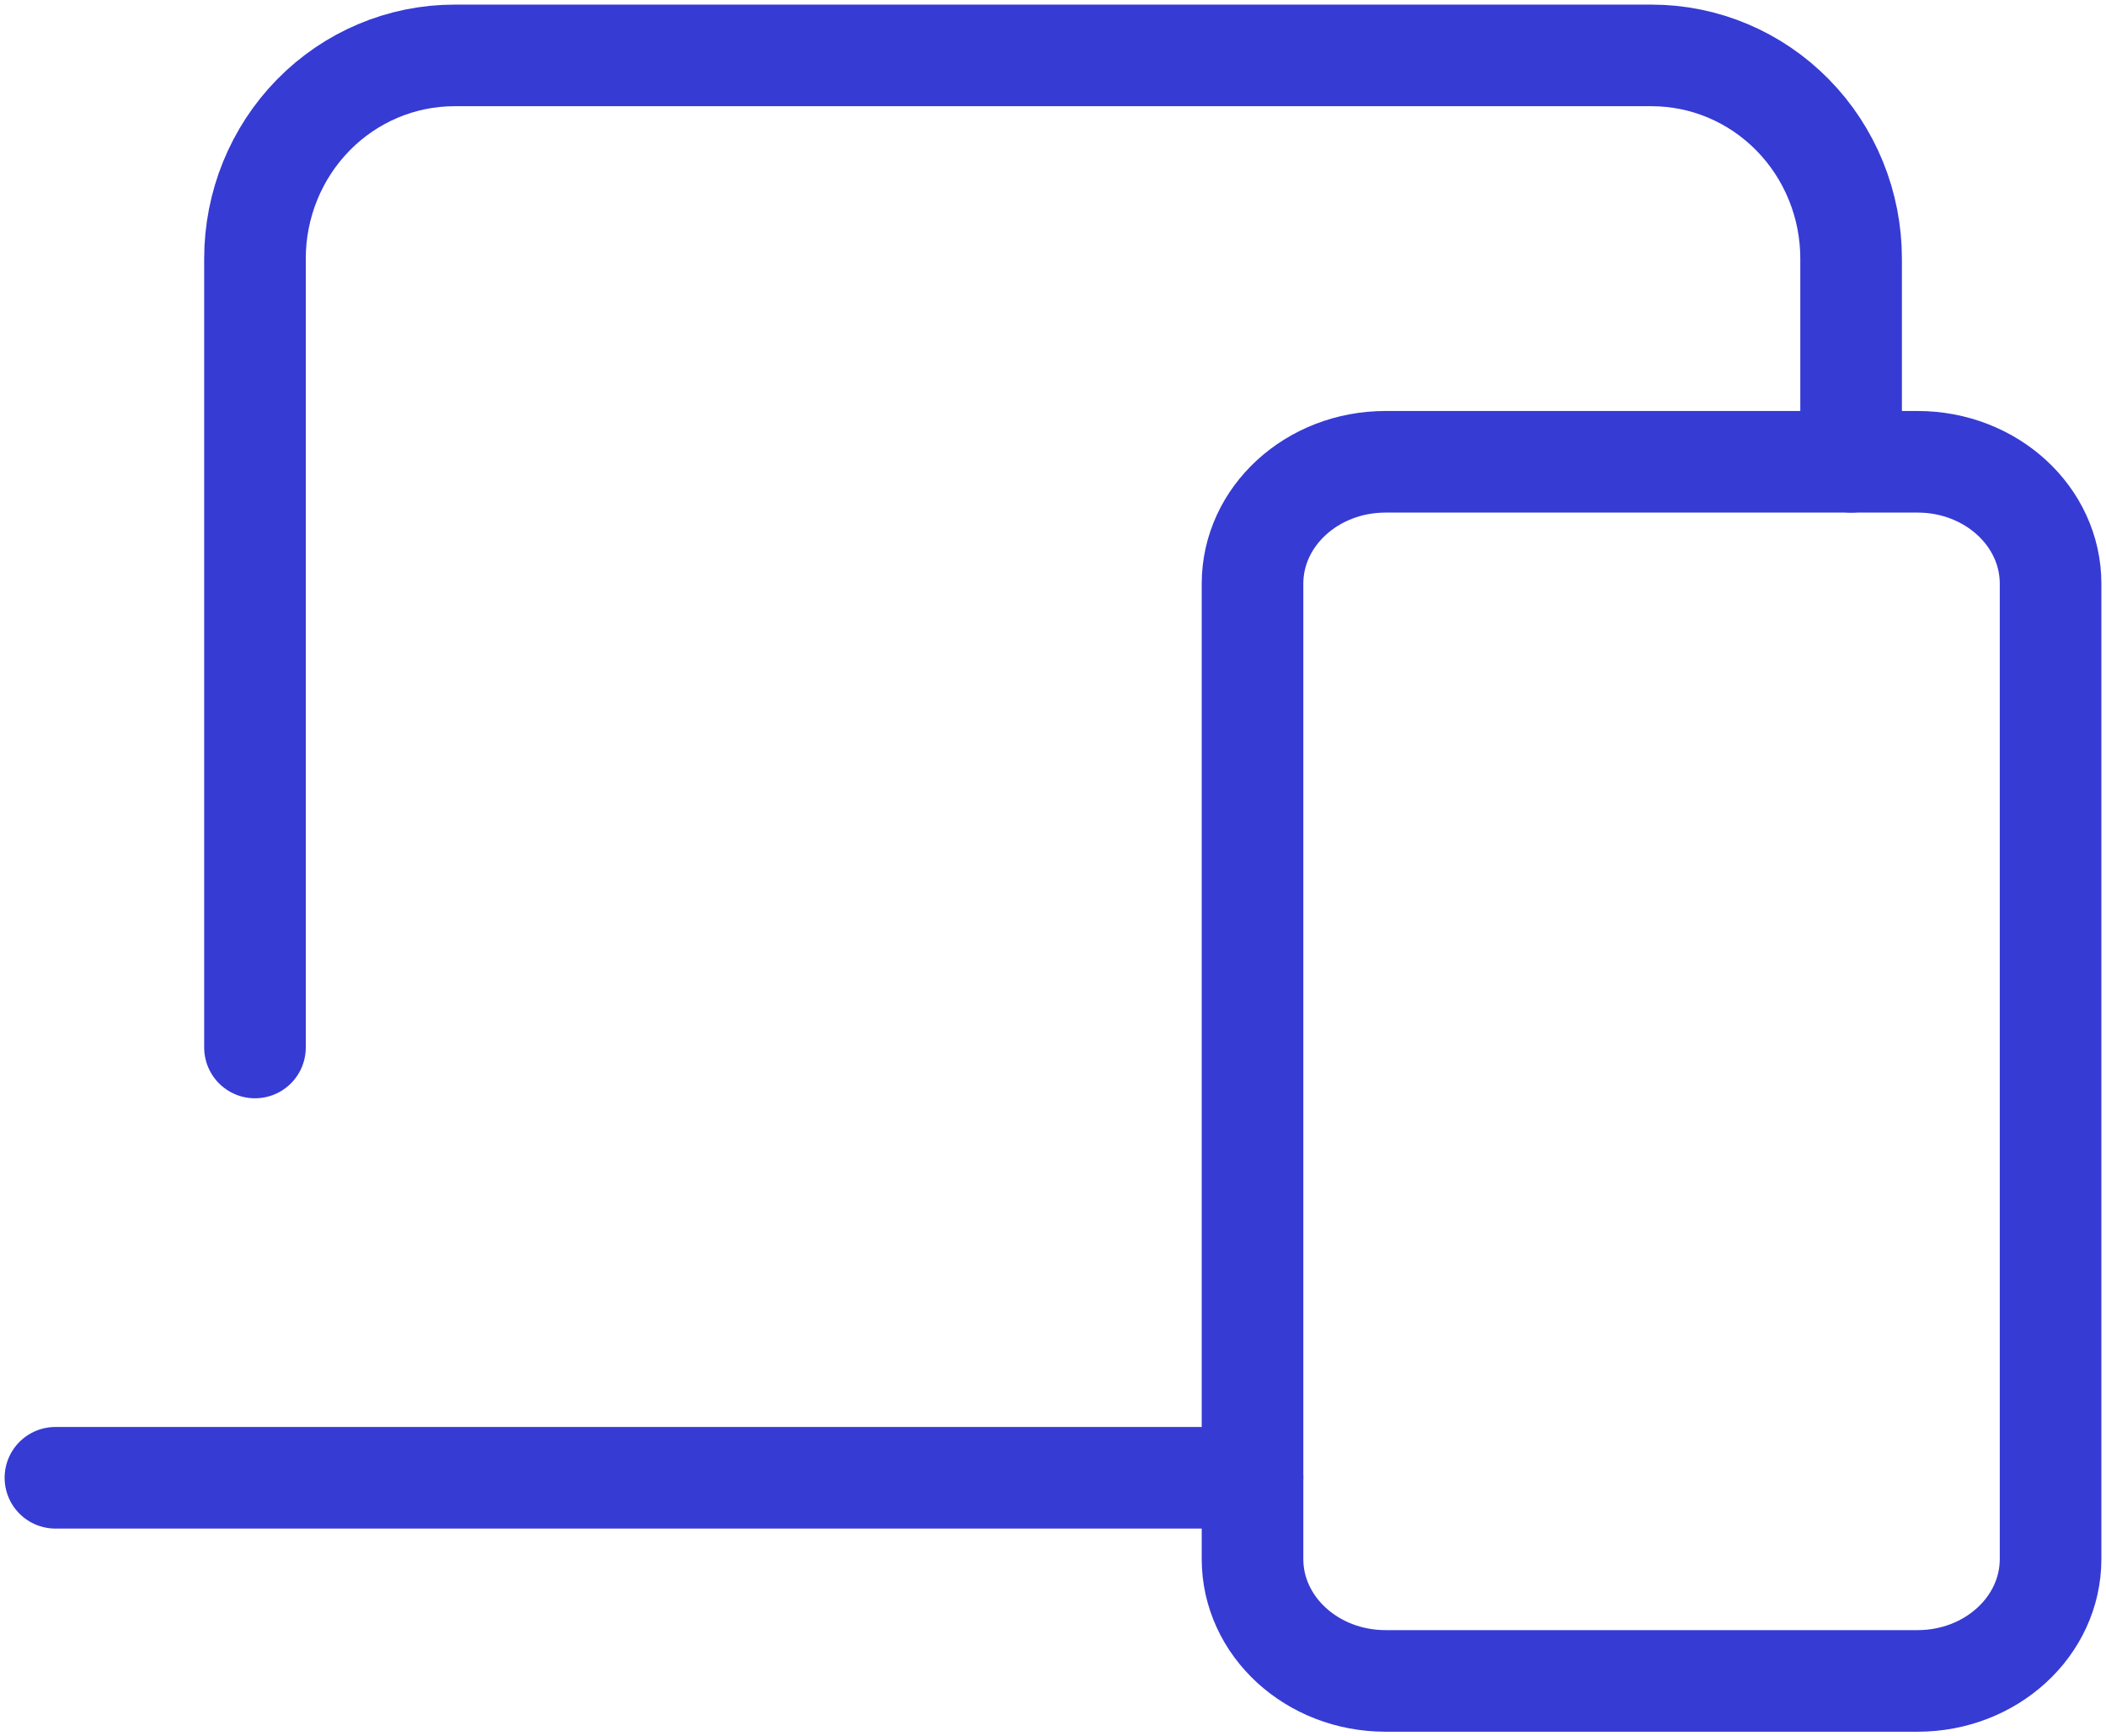
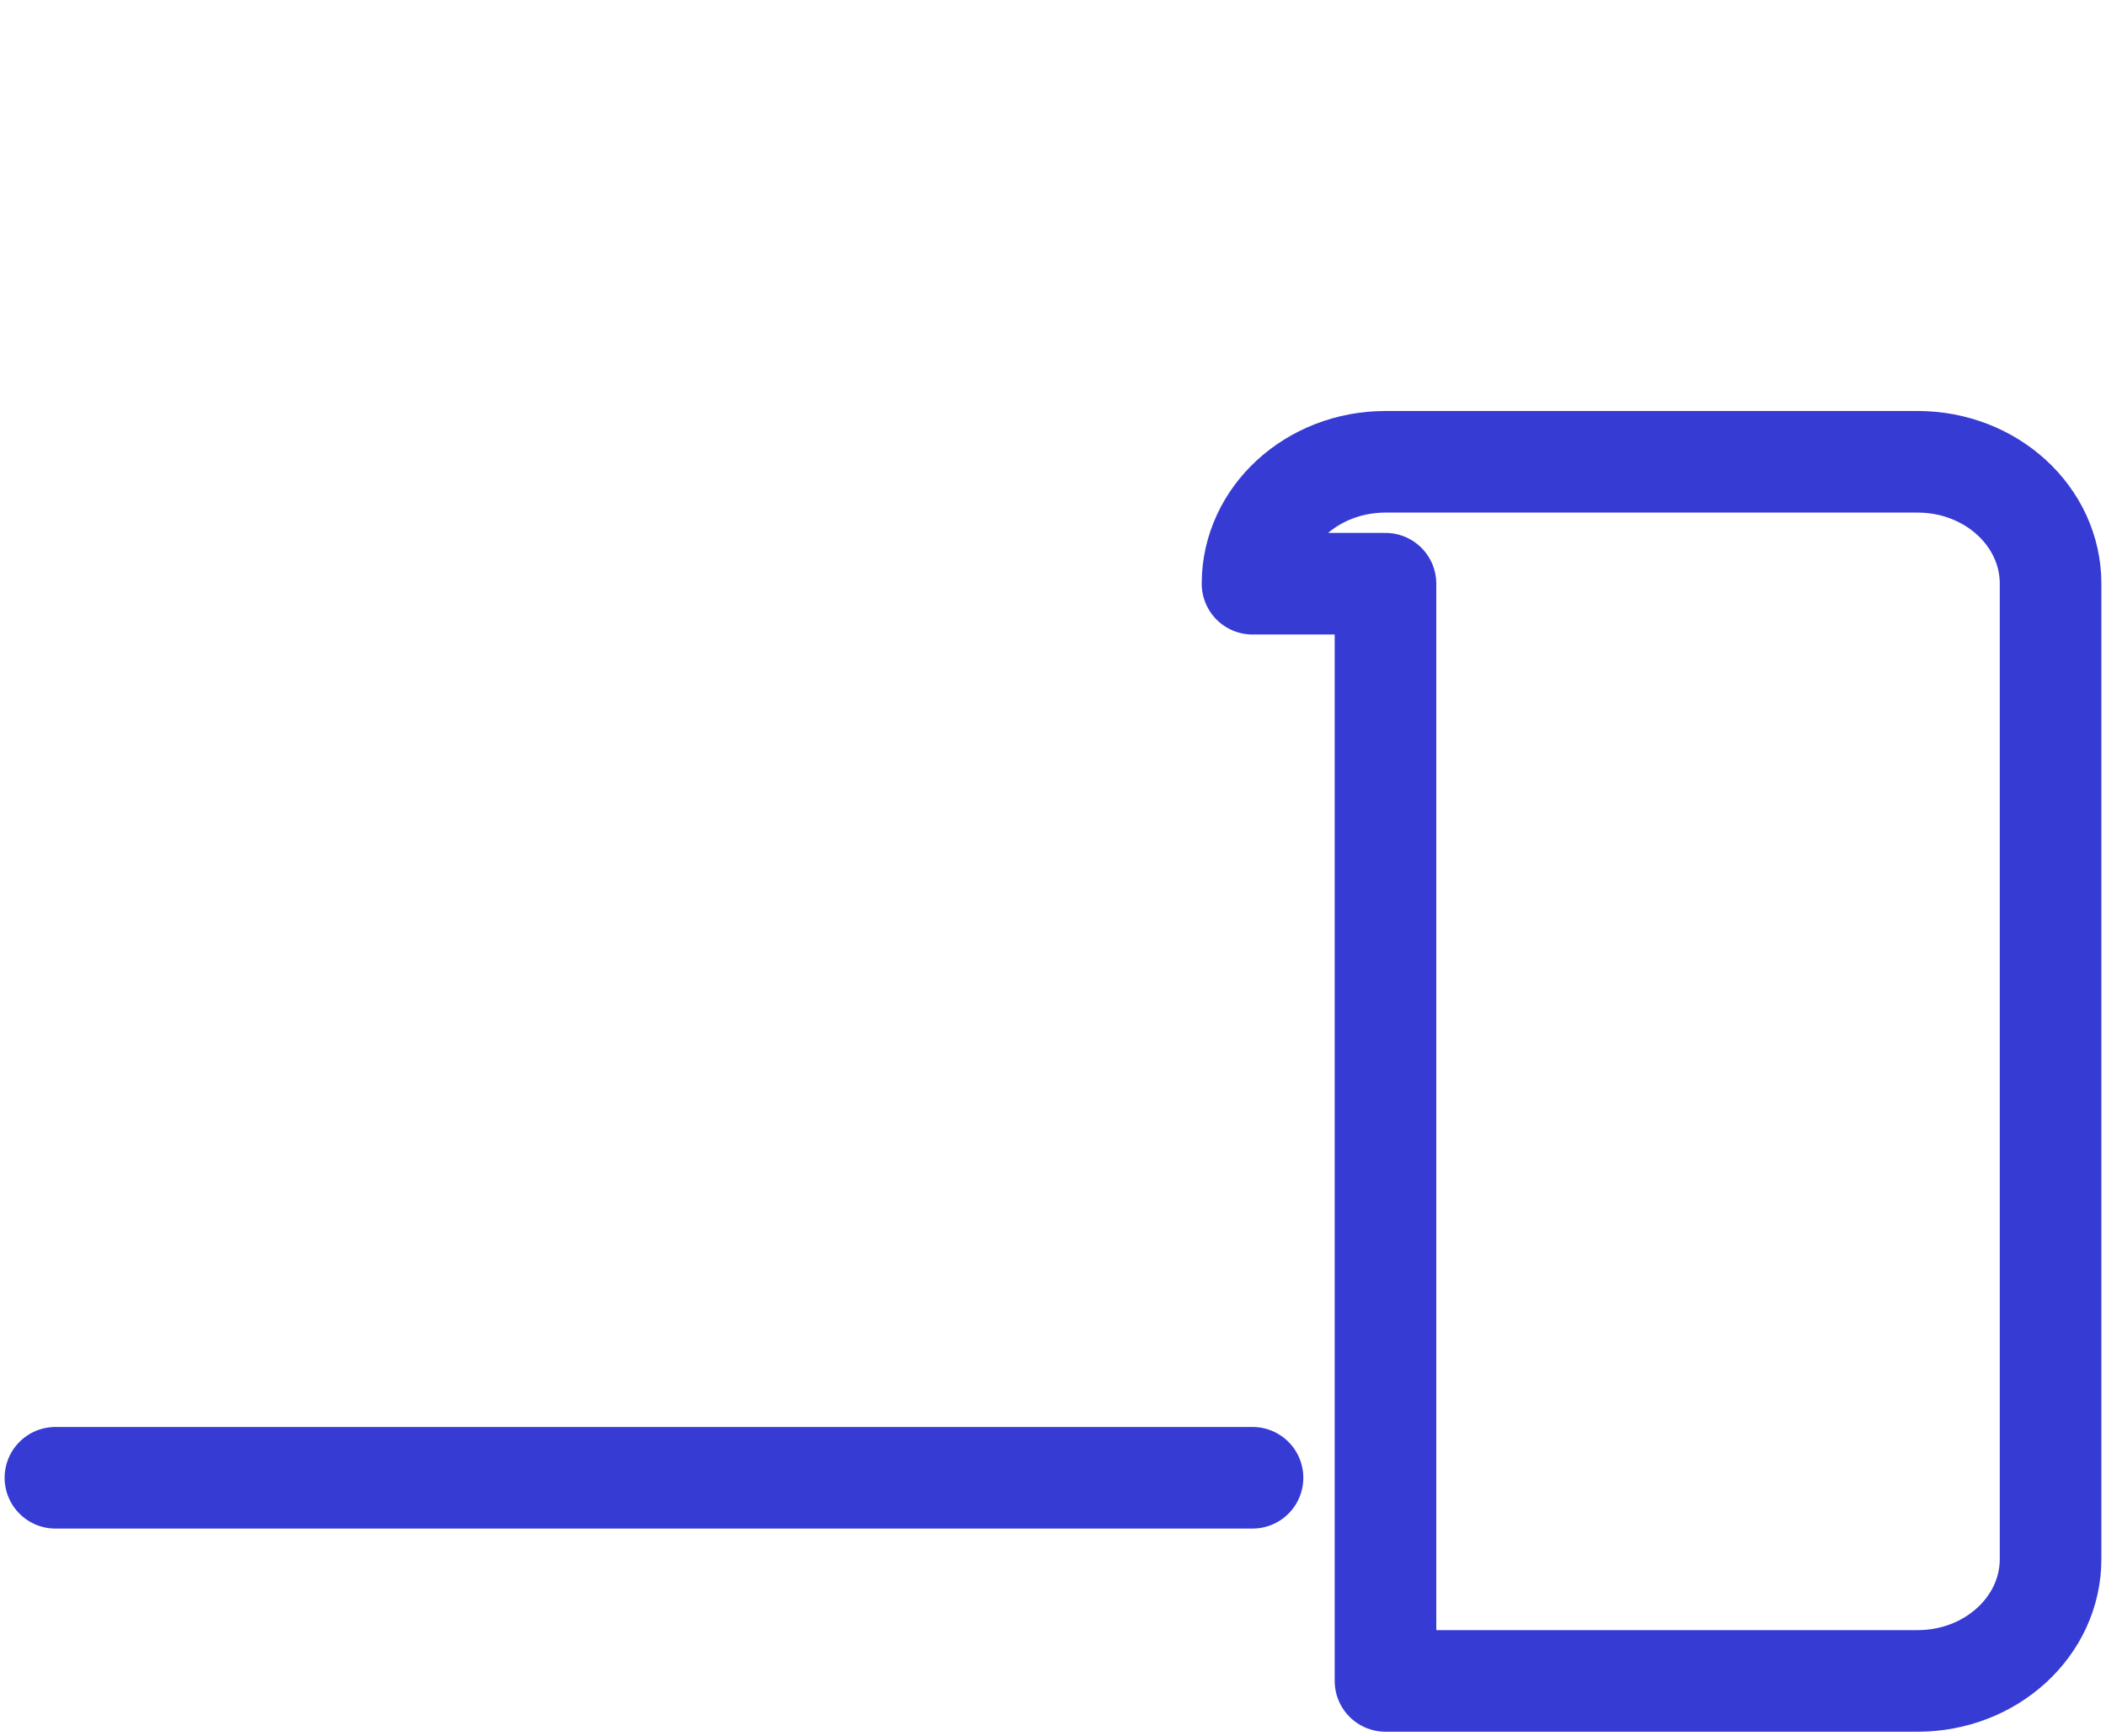
<svg xmlns="http://www.w3.org/2000/svg" width="57" height="47" viewBox="0 0 57 47" fill="none">
-   <path d="M6.901 28.354V7C6.901 5.541 7.47 4.142 8.482 3.111C9.495 2.079 10.868 1.5 12.301 1.5H44.701C46.133 1.5 47.506 2.079 48.519 3.111C49.532 4.142 50.101 5.541 50.101 7V12.5" stroke="#363BD4" stroke-width="2.75" stroke-linecap="round" stroke-linejoin="round" />
  <path d="M1.5 40.001H33.9" stroke="#363BD4" stroke-width="2.75" stroke-linecap="round" stroke-linejoin="round" />
-   <path d="M33.9 15.8C33.9 13.976 35.512 12.5 37.499 12.5H51.901C53.888 12.5 55.5 13.976 55.5 15.8V42.2C55.5 44.023 53.888 45.5 51.901 45.5H37.499C35.512 45.5 33.9 44.023 33.9 42.2V15.8Z" stroke="#363BD4" stroke-width="2.75" stroke-linecap="round" stroke-linejoin="round" />
+   <path d="M33.9 15.8C33.9 13.976 35.512 12.5 37.499 12.5H51.901C53.888 12.5 55.5 13.976 55.5 15.8V42.2C55.5 44.023 53.888 45.5 51.901 45.5H37.499V15.8Z" stroke="#363BD4" stroke-width="2.75" stroke-linecap="round" stroke-linejoin="round" />
</svg>